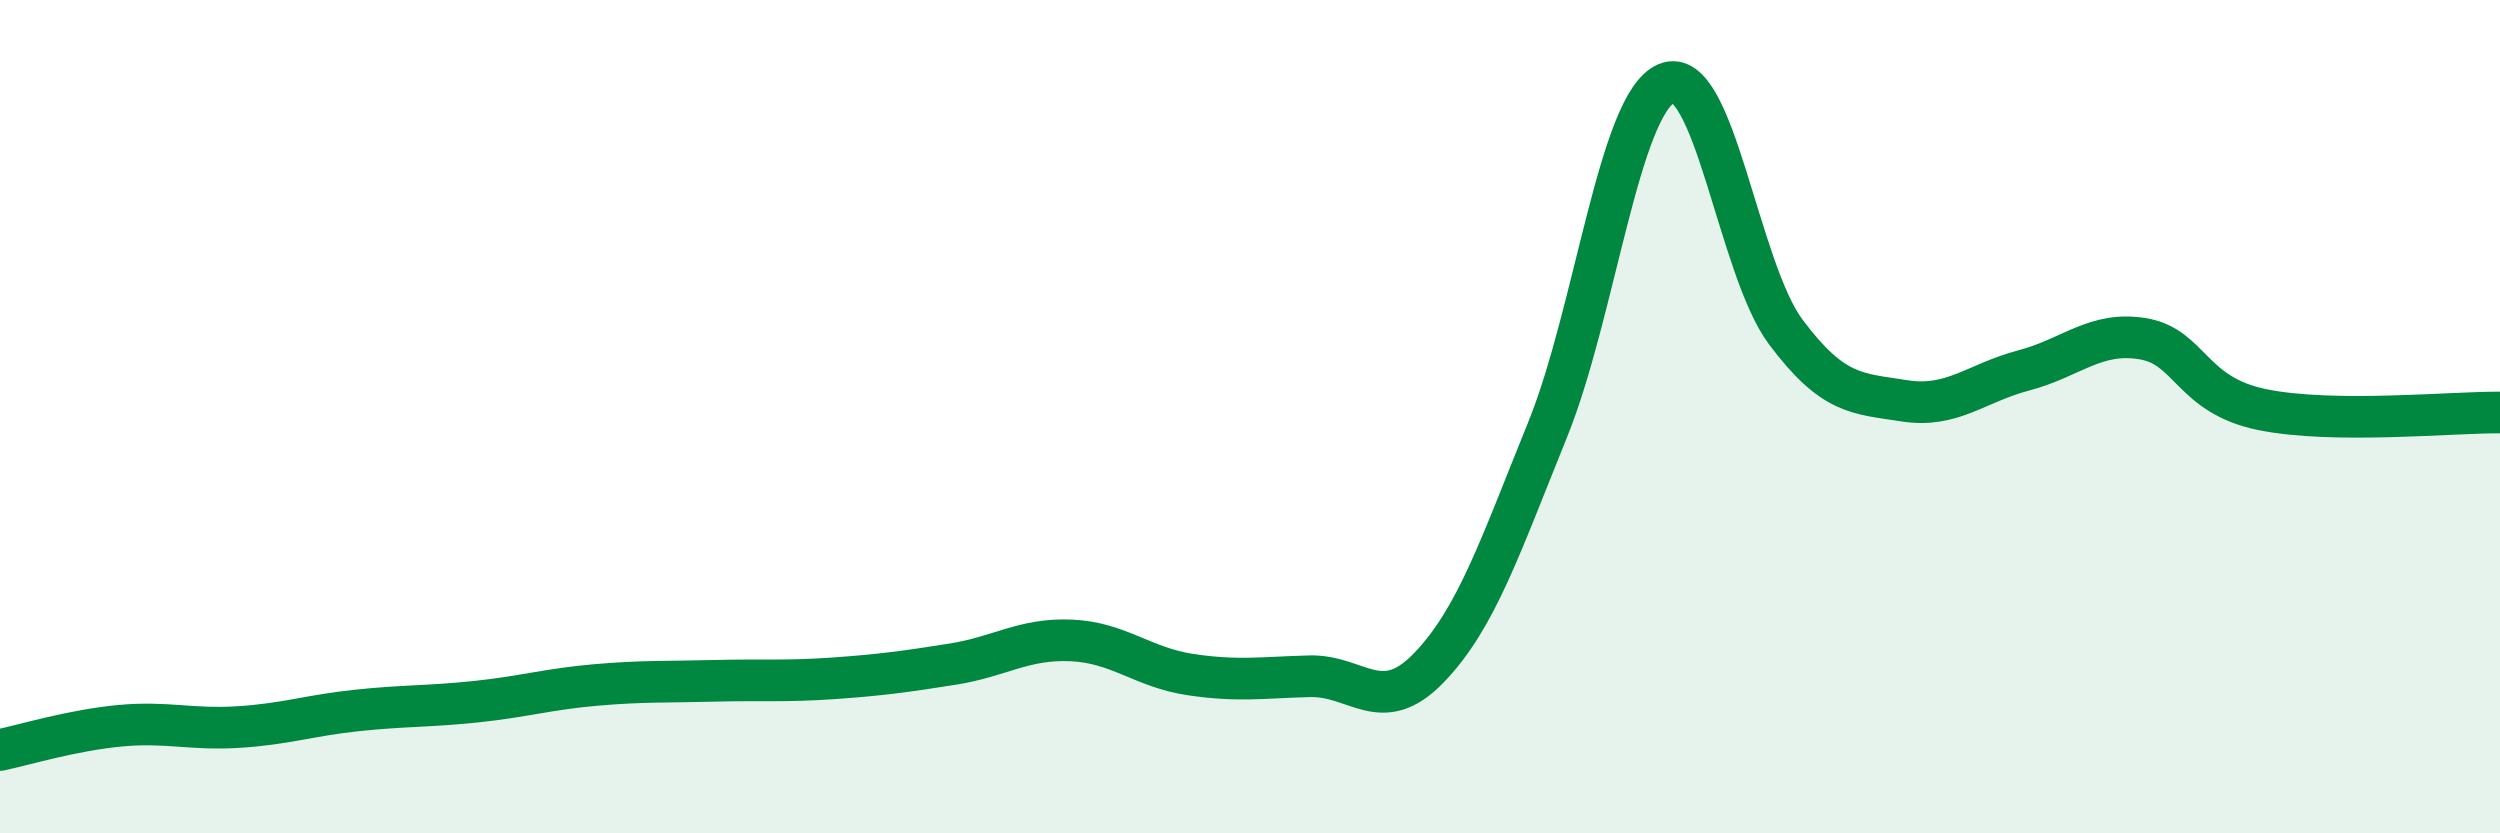
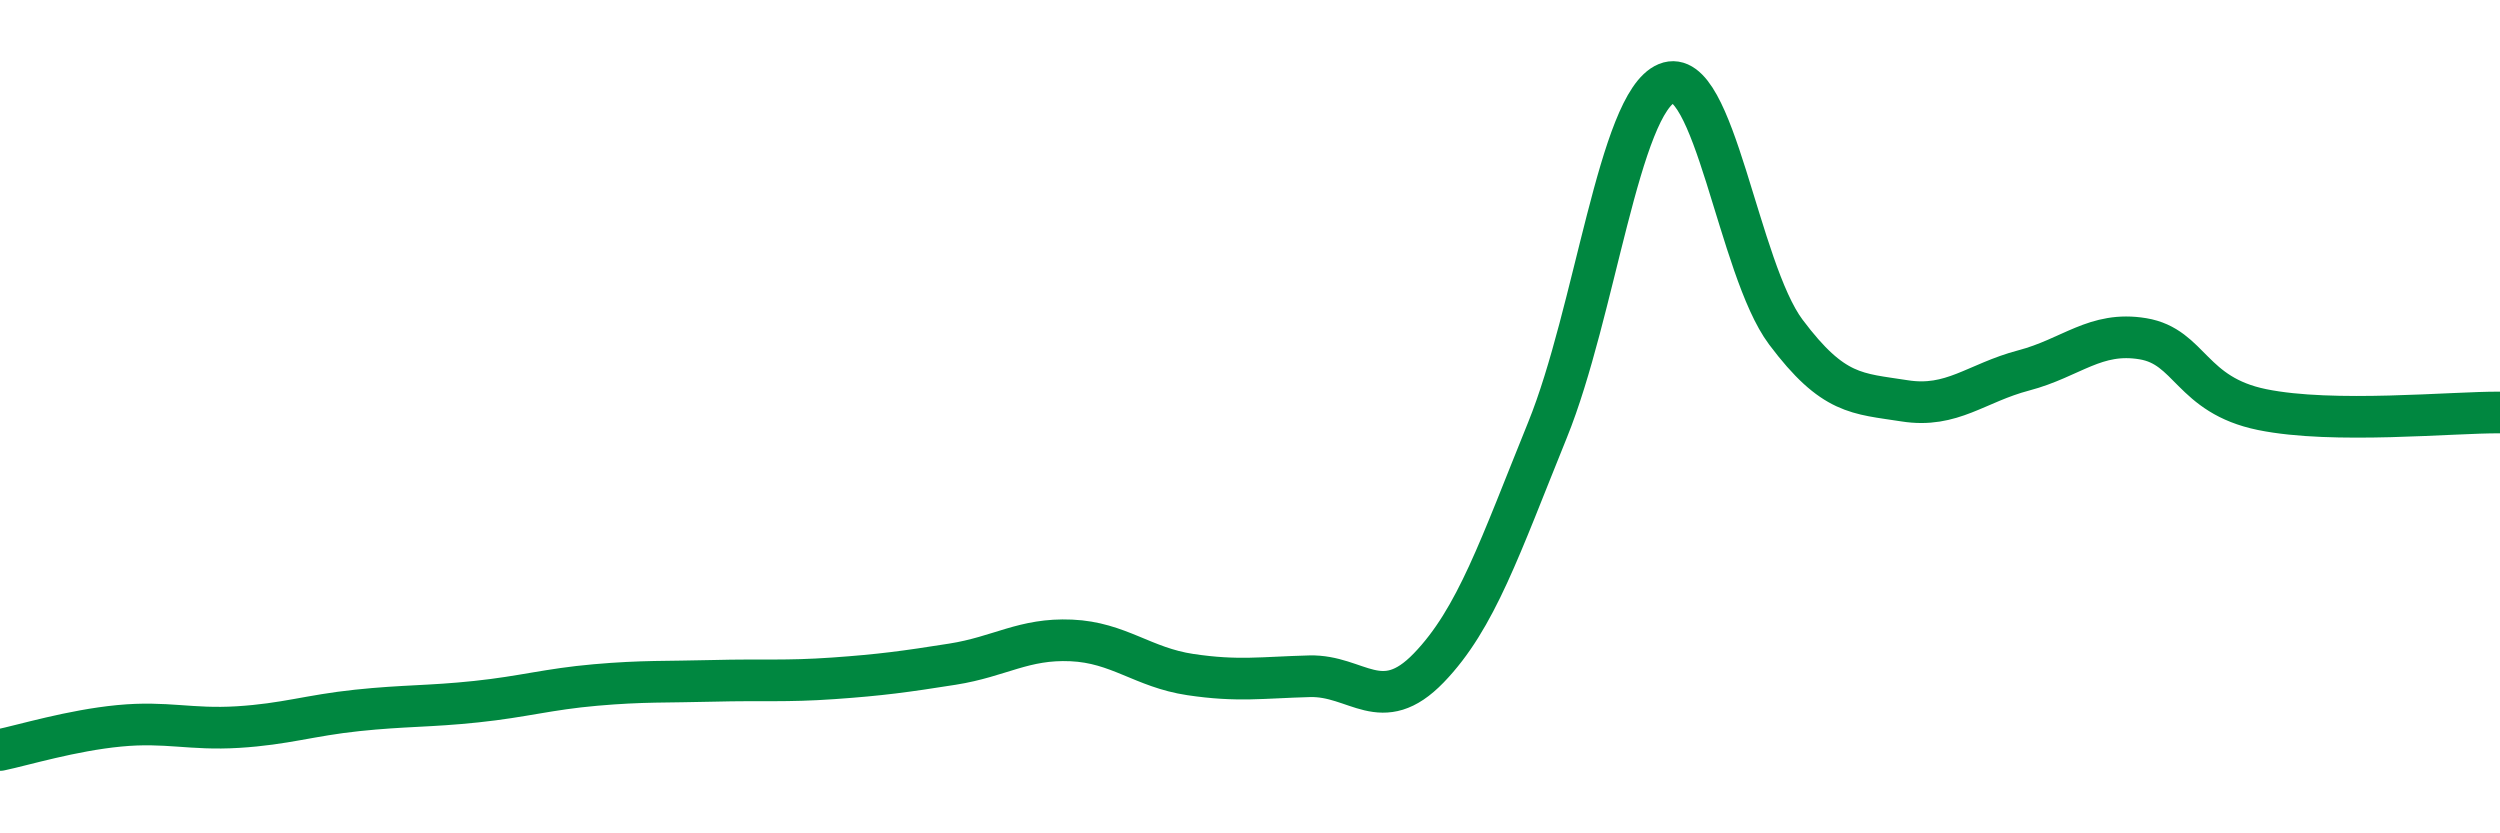
<svg xmlns="http://www.w3.org/2000/svg" width="60" height="20" viewBox="0 0 60 20">
-   <path d="M 0,18 C 0.57,17.88 1.72,17.53 2.86,17.42 C 4,17.31 4.57,17.52 5.71,17.45 C 6.85,17.38 7.43,17.17 8.57,17.05 C 9.71,16.93 10.29,16.96 11.43,16.84 C 12.57,16.72 13.15,16.54 14.29,16.44 C 15.43,16.34 16,16.37 17.14,16.34 C 18.28,16.31 18.86,16.36 20,16.28 C 21.14,16.2 21.72,16.12 22.86,15.94 C 24,15.76 24.57,15.32 25.71,15.37 C 26.85,15.42 27.43,16.02 28.57,16.19 C 29.71,16.36 30.29,16.26 31.43,16.23 C 32.57,16.2 33.15,17.21 34.29,16.03 C 35.43,14.85 36,13.13 37.14,10.32 C 38.28,7.51 38.86,2.47 40,2 C 41.14,1.53 41.72,6.45 42.86,7.97 C 44,9.49 44.57,9.44 45.71,9.62 C 46.85,9.8 47.43,9.19 48.57,8.89 C 49.71,8.59 50.29,7.94 51.43,8.13 C 52.57,8.32 52.58,9.48 54.29,9.83 C 56,10.18 58.86,9.89 60,9.9L60 20L0 20Z" fill="#008740" opacity="0.1" stroke-linecap="round" stroke-linejoin="round" />
  <path d="M 0,18 C 0.57,17.88 1.72,17.53 2.86,17.42 C 4,17.31 4.57,17.52 5.71,17.45 C 6.85,17.38 7.43,17.17 8.57,17.05 C 9.71,16.93 10.29,16.96 11.43,16.84 C 12.57,16.72 13.15,16.54 14.29,16.44 C 15.43,16.34 16,16.37 17.14,16.34 C 18.28,16.31 18.86,16.36 20,16.28 C 21.14,16.2 21.72,16.12 22.86,15.94 C 24,15.76 24.57,15.32 25.71,15.37 C 26.85,15.42 27.43,16.02 28.57,16.19 C 29.71,16.36 30.29,16.26 31.43,16.23 C 32.57,16.2 33.15,17.21 34.29,16.03 C 35.43,14.85 36,13.13 37.14,10.32 C 38.28,7.51 38.86,2.47 40,2 C 41.14,1.53 41.72,6.45 42.86,7.97 C 44,9.49 44.57,9.44 45.71,9.62 C 46.85,9.8 47.43,9.19 48.57,8.89 C 49.71,8.59 50.29,7.94 51.43,8.13 C 52.57,8.32 52.58,9.48 54.29,9.83 C 56,10.18 58.86,9.89 60,9.9" stroke="#008740" stroke-width="1" fill="none" stroke-linecap="round" stroke-linejoin="round" />
</svg>